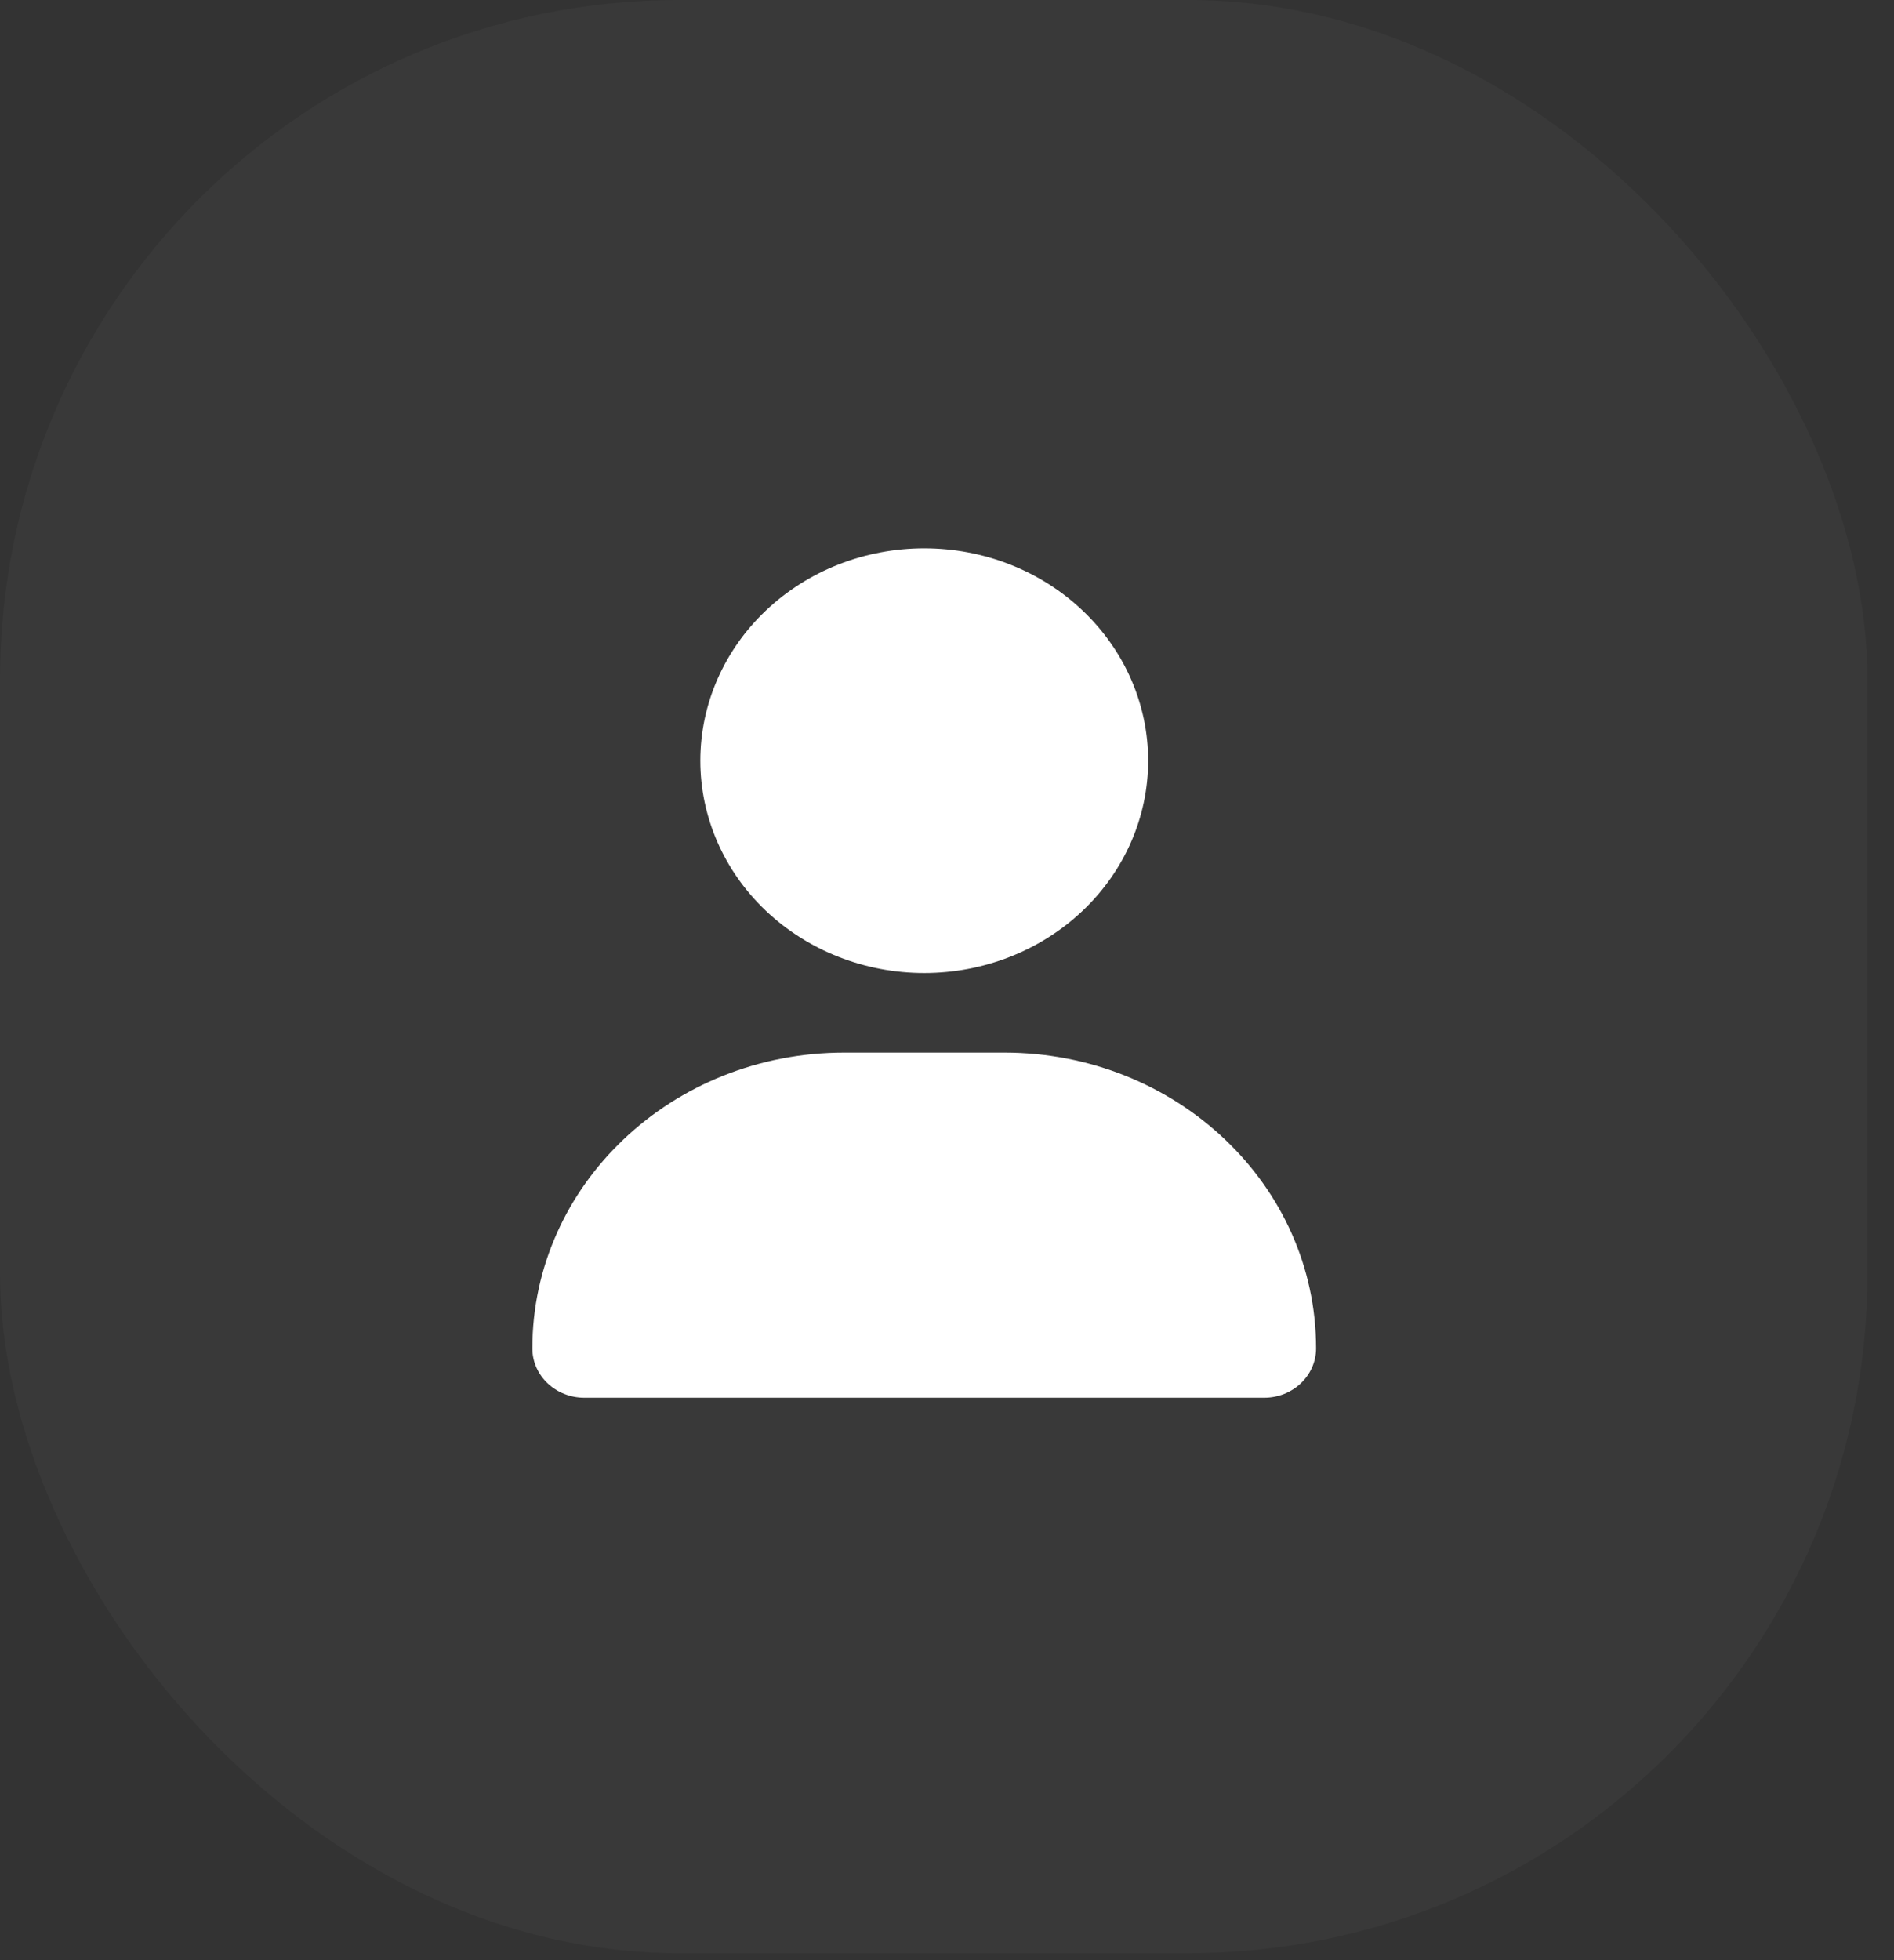
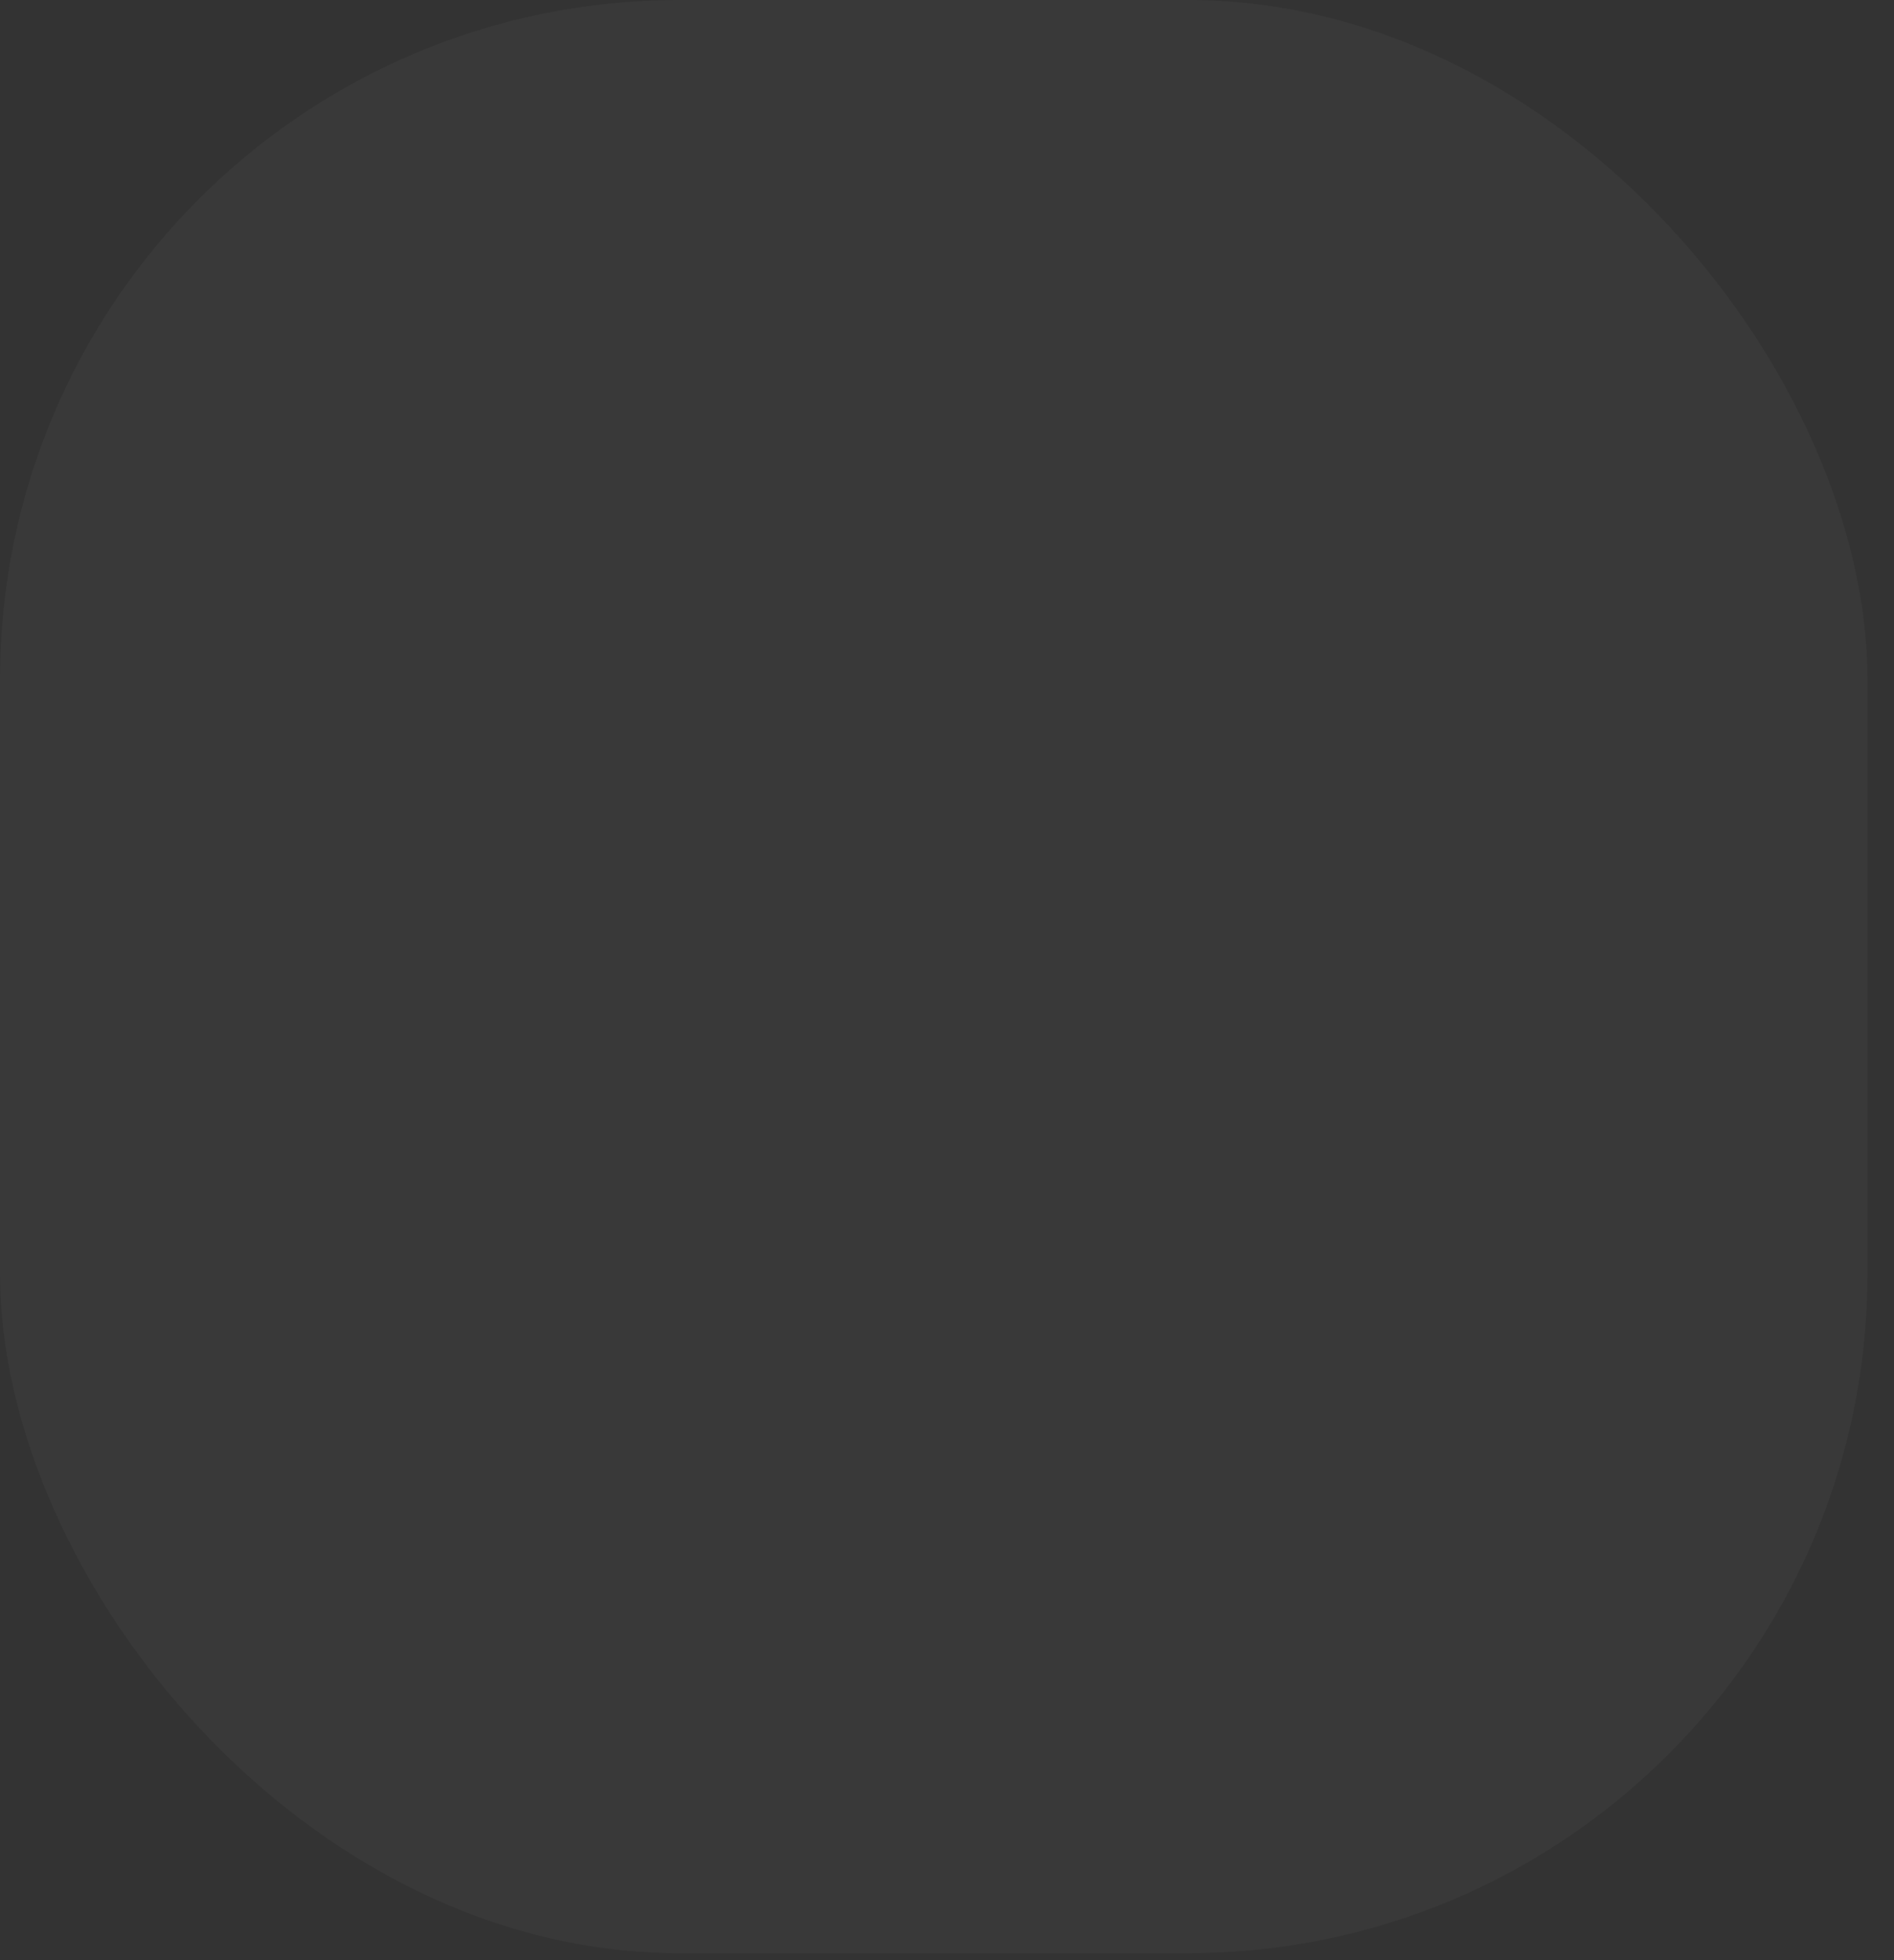
<svg xmlns="http://www.w3.org/2000/svg" width="29" height="30" viewBox="0 0 29 30" fill="none">
  <rect x="0" y="0" width="29" height="30" fill="#333333" stroke="none" />
  <rect width="28.594" height="29.893" rx="10.398" fill="white" fill-opacity="0.03" />
-   <path d="M14.151 14.892C15.061 14.892 15.933 14.549 16.576 13.94C17.219 13.33 17.58 12.504 17.58 11.642C17.58 10.78 17.219 9.953 16.576 9.344C15.933 8.734 15.061 8.392 14.151 8.392C13.242 8.392 12.37 8.734 11.727 9.344C11.084 9.953 10.723 10.78 10.723 11.642C10.723 12.504 11.084 13.33 11.727 13.94C12.37 14.549 13.242 14.892 14.151 14.892ZM12.927 16.11C10.289 16.11 8.151 18.137 8.151 20.637C8.151 21.054 8.508 21.392 8.947 21.392H19.356C19.795 21.392 20.151 21.054 20.151 20.637C20.151 18.137 18.014 16.11 15.376 16.11H12.927Z" fill="white" />
</svg>